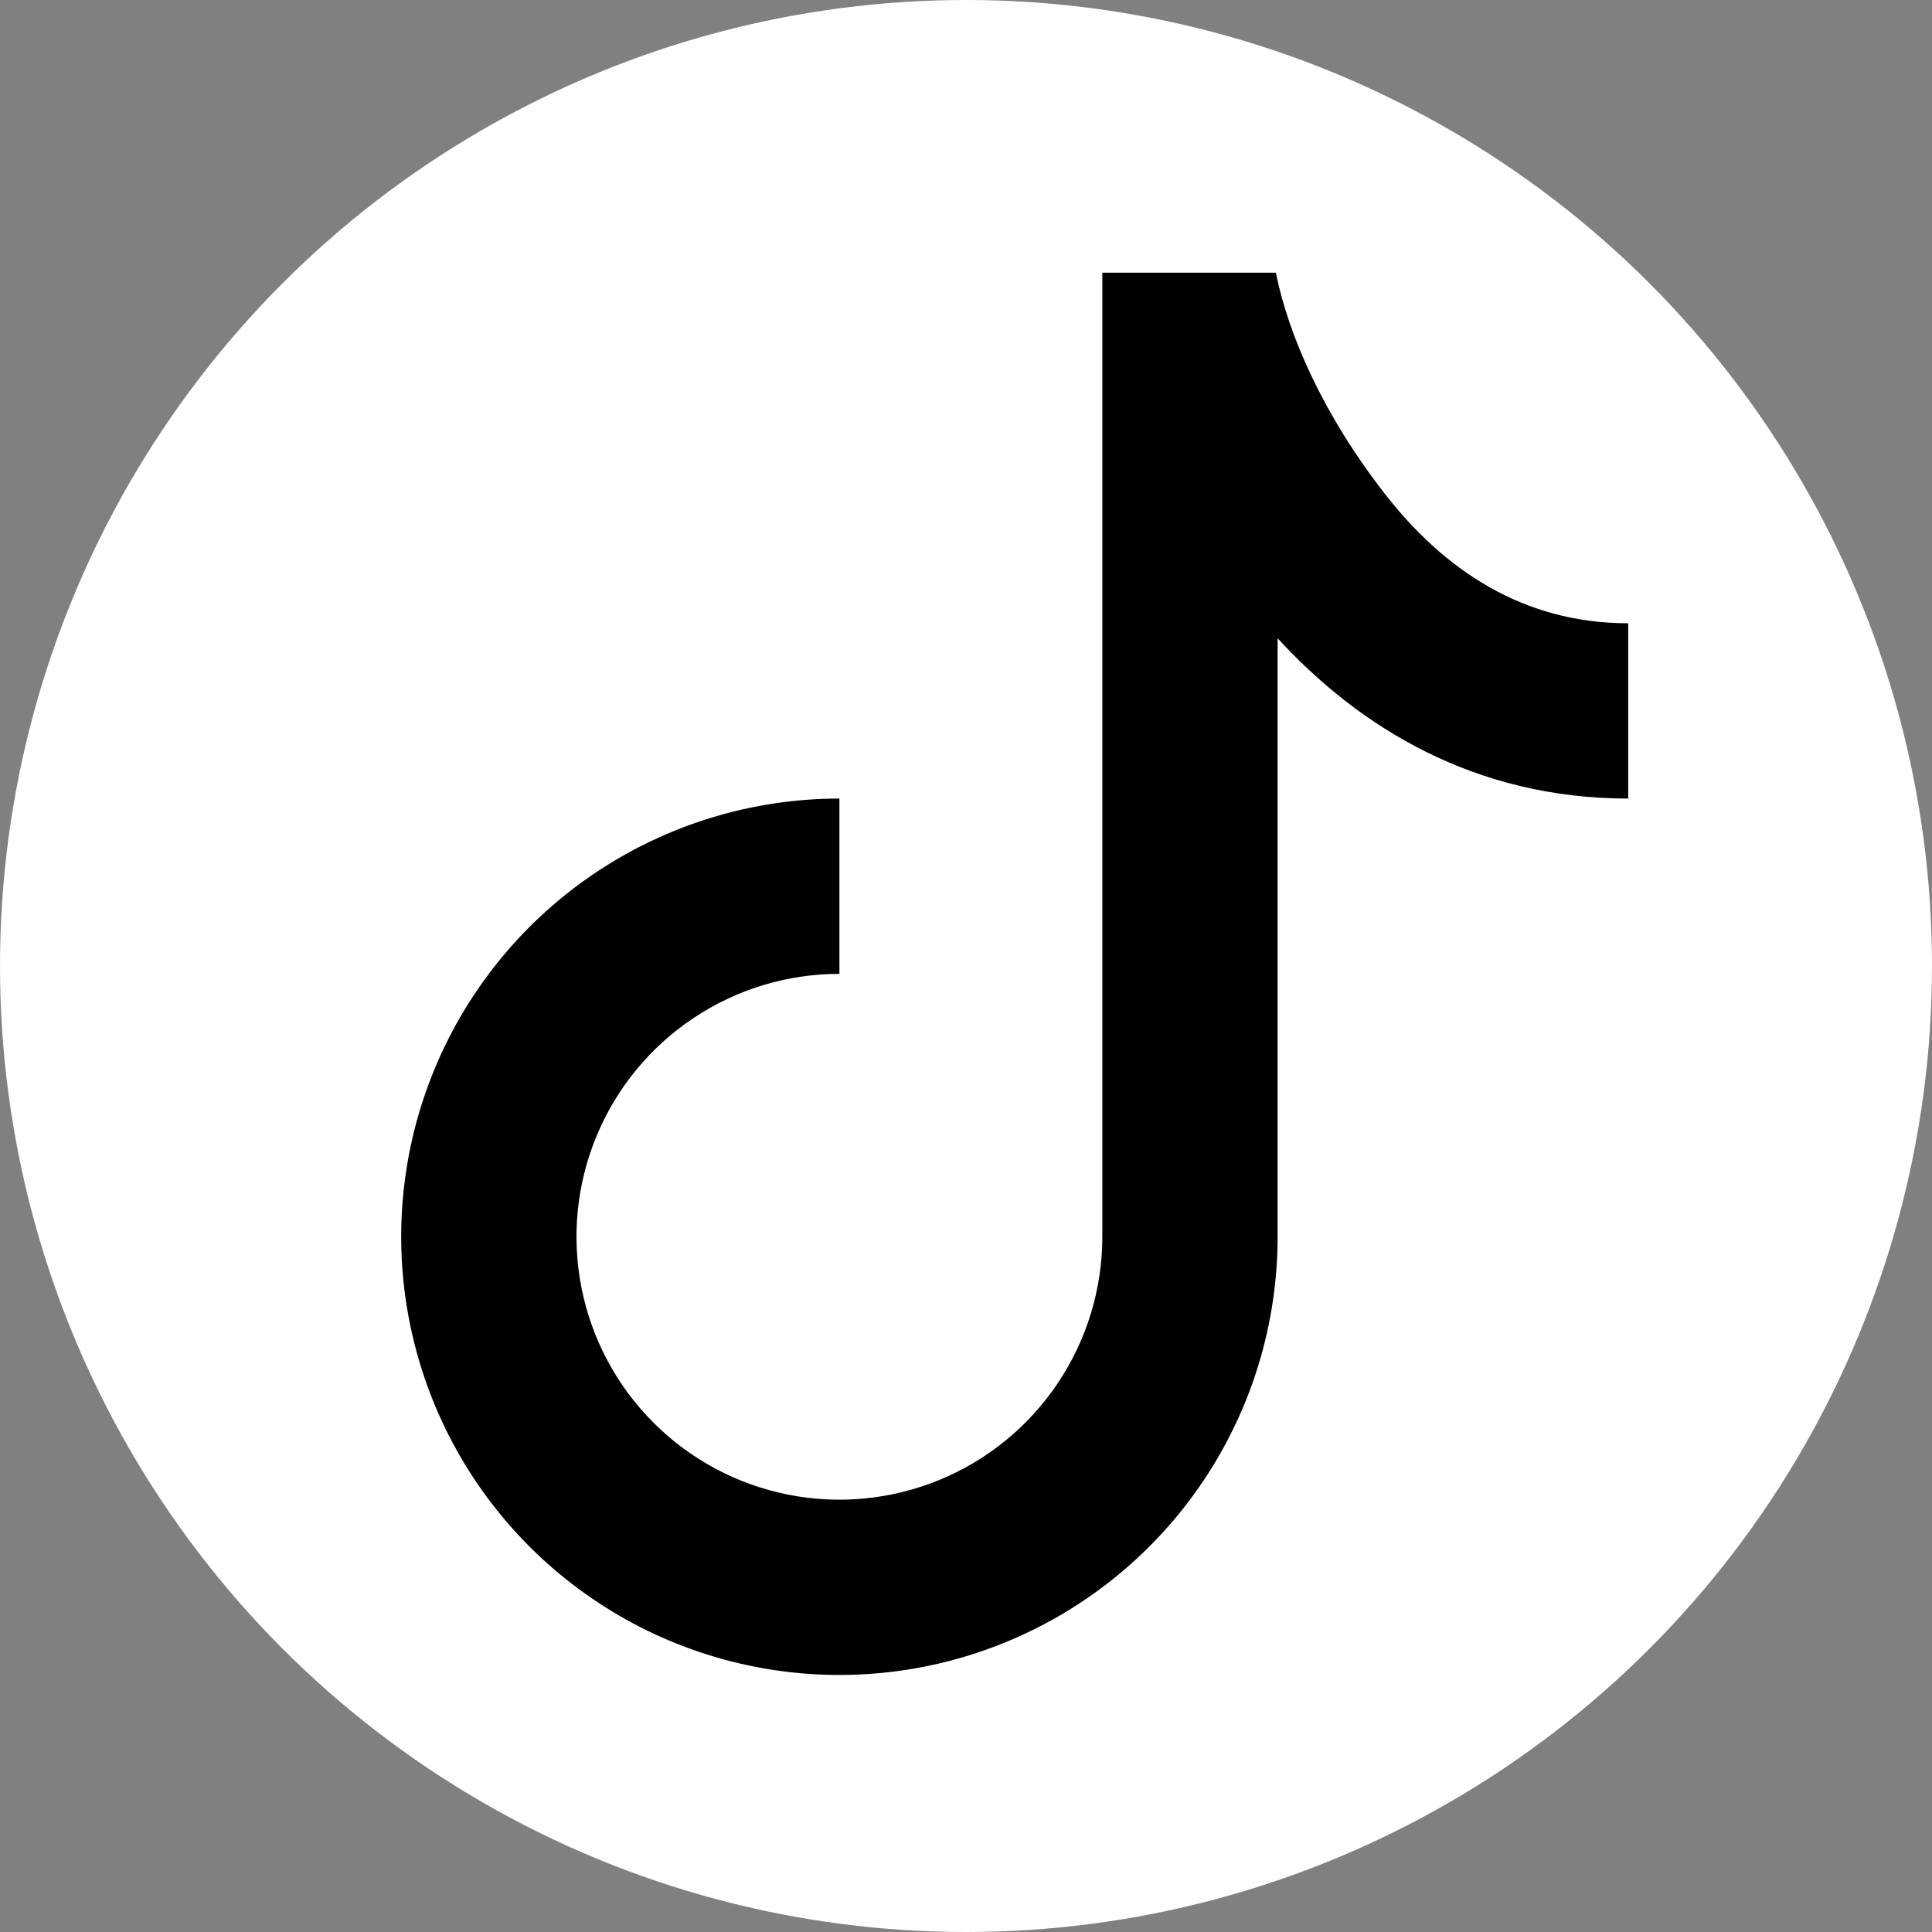
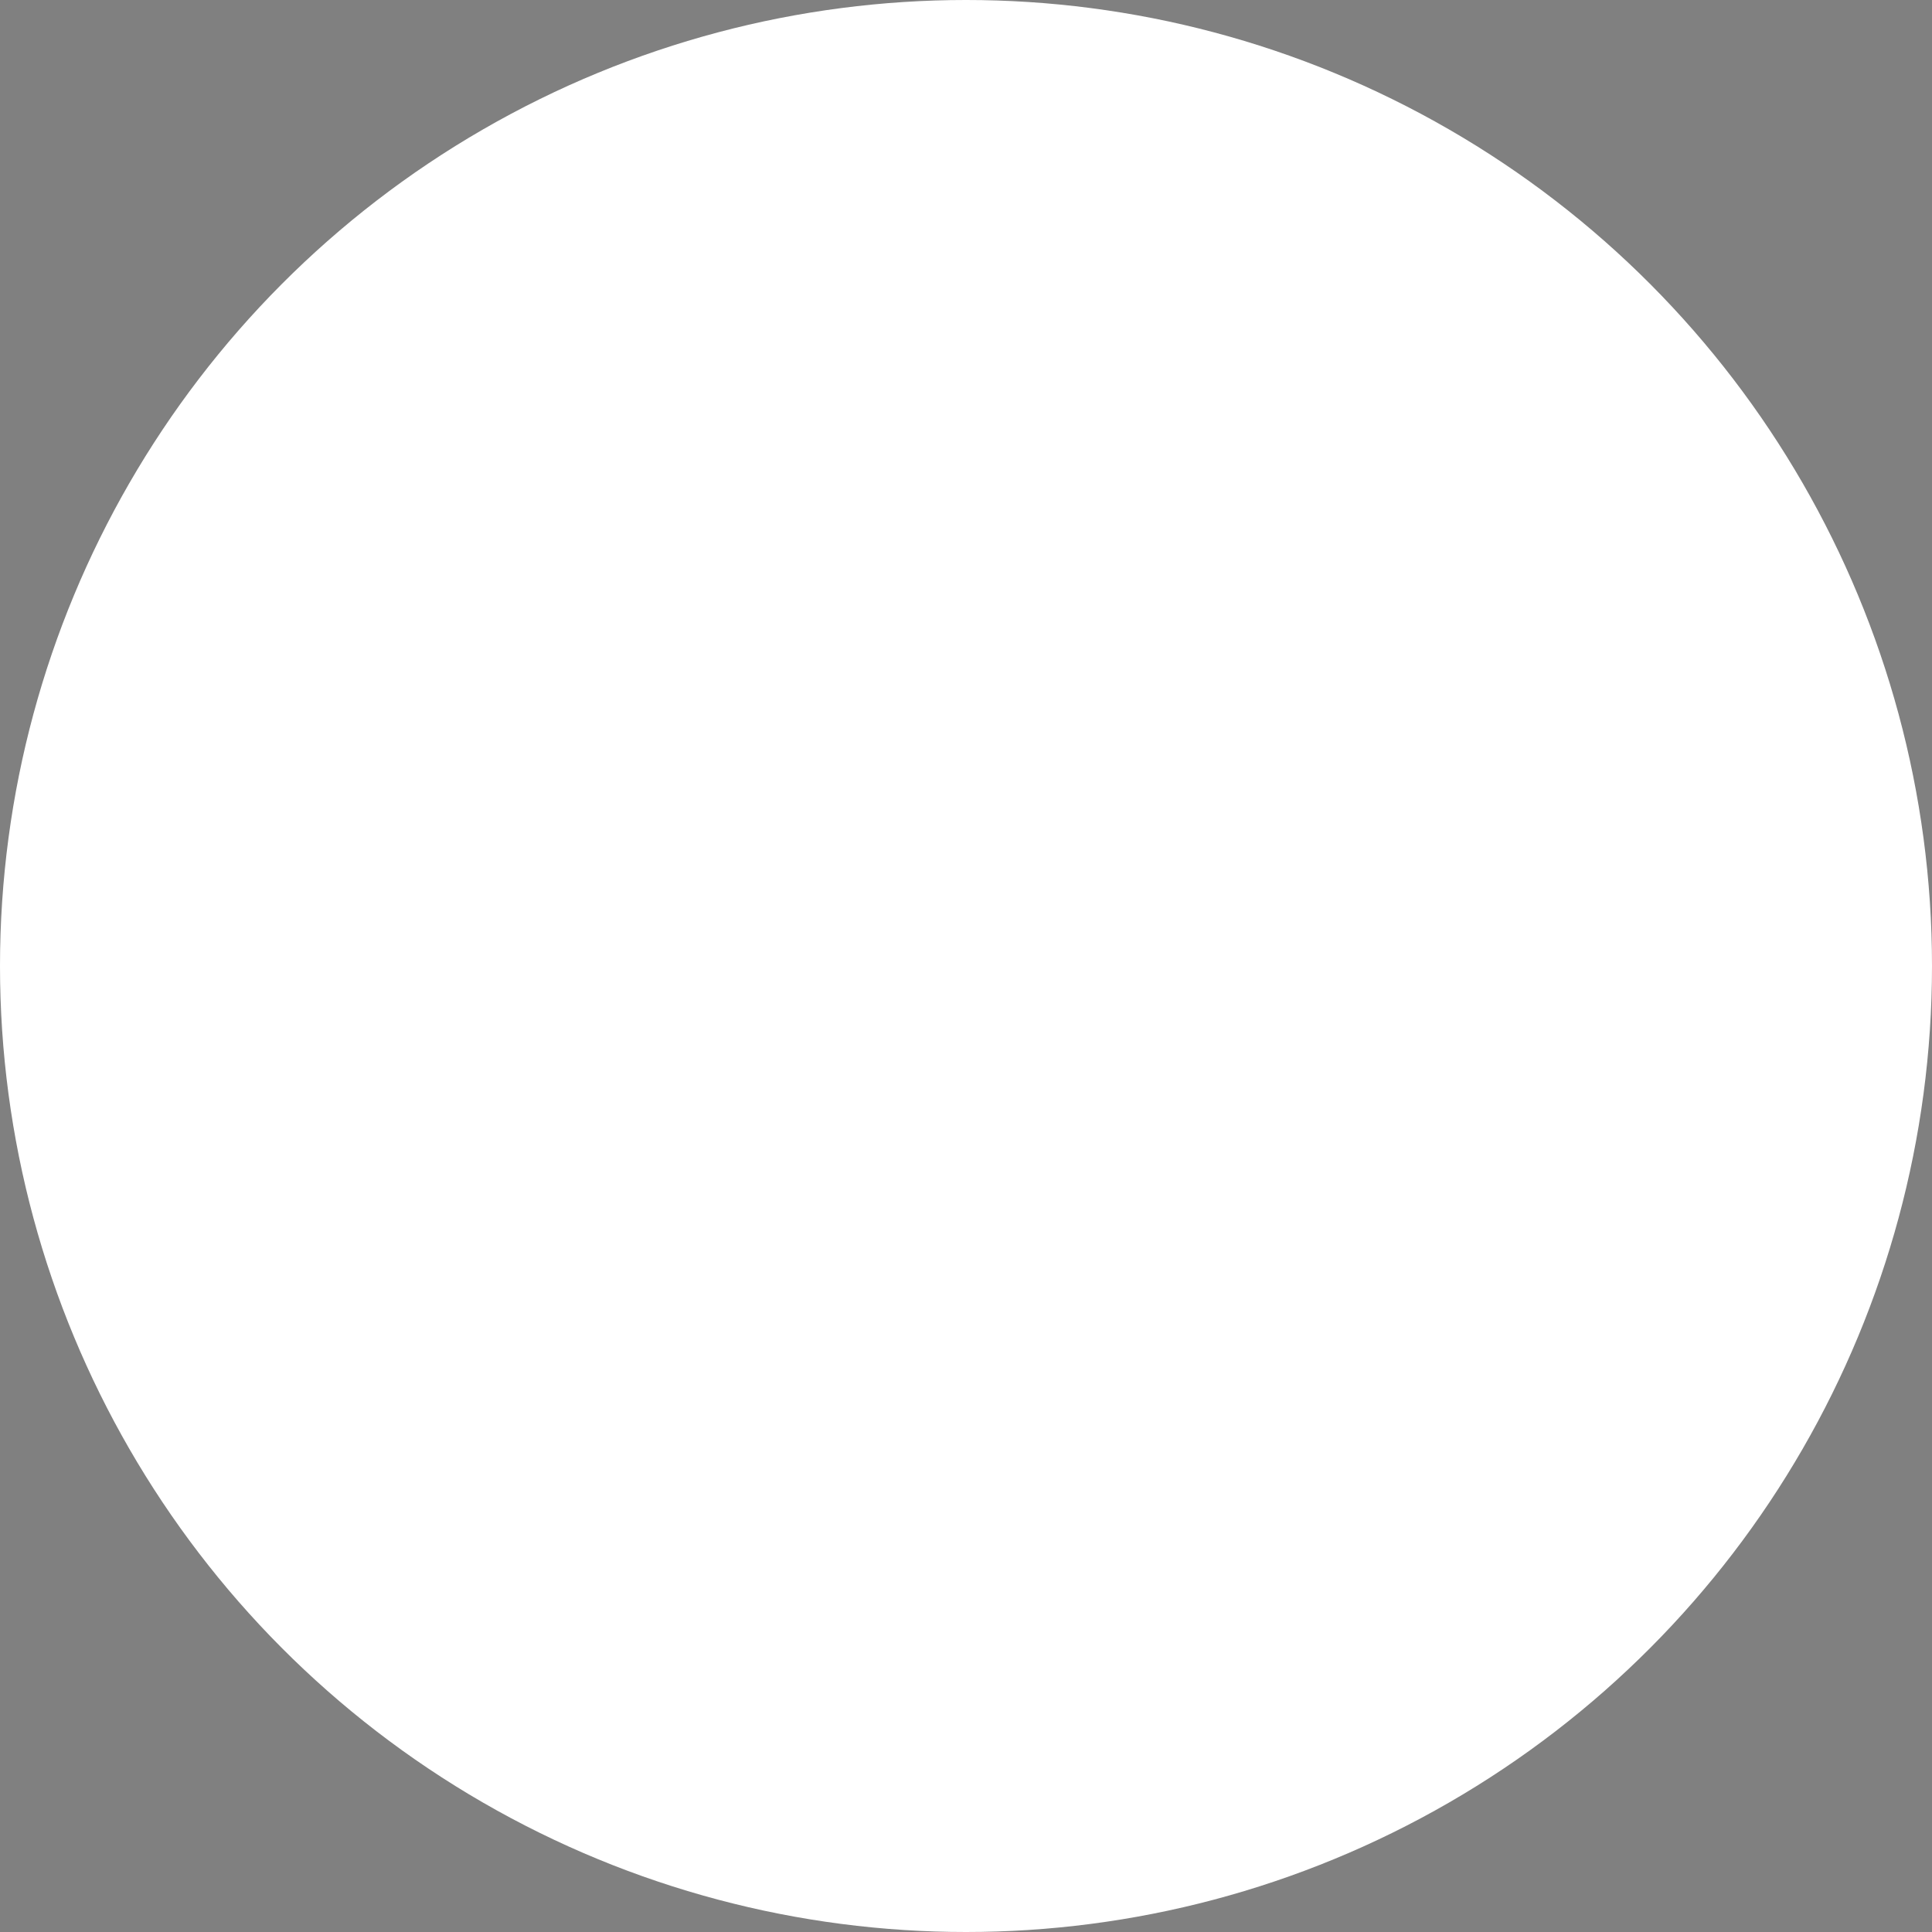
<svg xmlns="http://www.w3.org/2000/svg" width="48" height="48" viewBox="0 0 48 48" fill="none">
  <rect x="0" y="0" width="48" height="48" fill="#808080" stroke="none" />
  <circle cx="24" cy="24" r="24" fill="white" />
-   <path d="M27.387 6.775H31.698C32.012 8.332 32.874 10.296 34.388 12.245C35.868 14.155 37.832 15.485 40.452 15.485V19.84C36.635 19.84 33.767 18.067 31.742 15.857V30.727C31.742 32.88 31.104 34.985 29.907 36.776C28.711 38.566 27.011 39.961 25.021 40.785C23.032 41.609 20.843 41.825 18.731 41.405C16.619 40.985 14.679 39.948 13.156 38.425C11.634 36.903 10.597 34.963 10.177 32.851C9.757 30.739 9.972 28.55 10.796 26.561C11.62 24.571 13.016 22.871 14.806 21.675C16.597 20.478 18.702 19.84 20.855 19.84V24.195C19.563 24.195 18.3 24.578 17.226 25.296C16.151 26.013 15.314 27.034 14.82 28.227C14.325 29.421 14.196 30.734 14.448 32.001C14.7 33.269 15.322 34.432 16.236 35.346C17.149 36.26 18.313 36.882 19.581 37.134C20.848 37.386 22.161 37.256 23.355 36.762C24.548 36.268 25.569 35.43 26.286 34.356C27.004 33.282 27.387 32.019 27.387 30.727V6.775Z" fill="black" />
</svg>